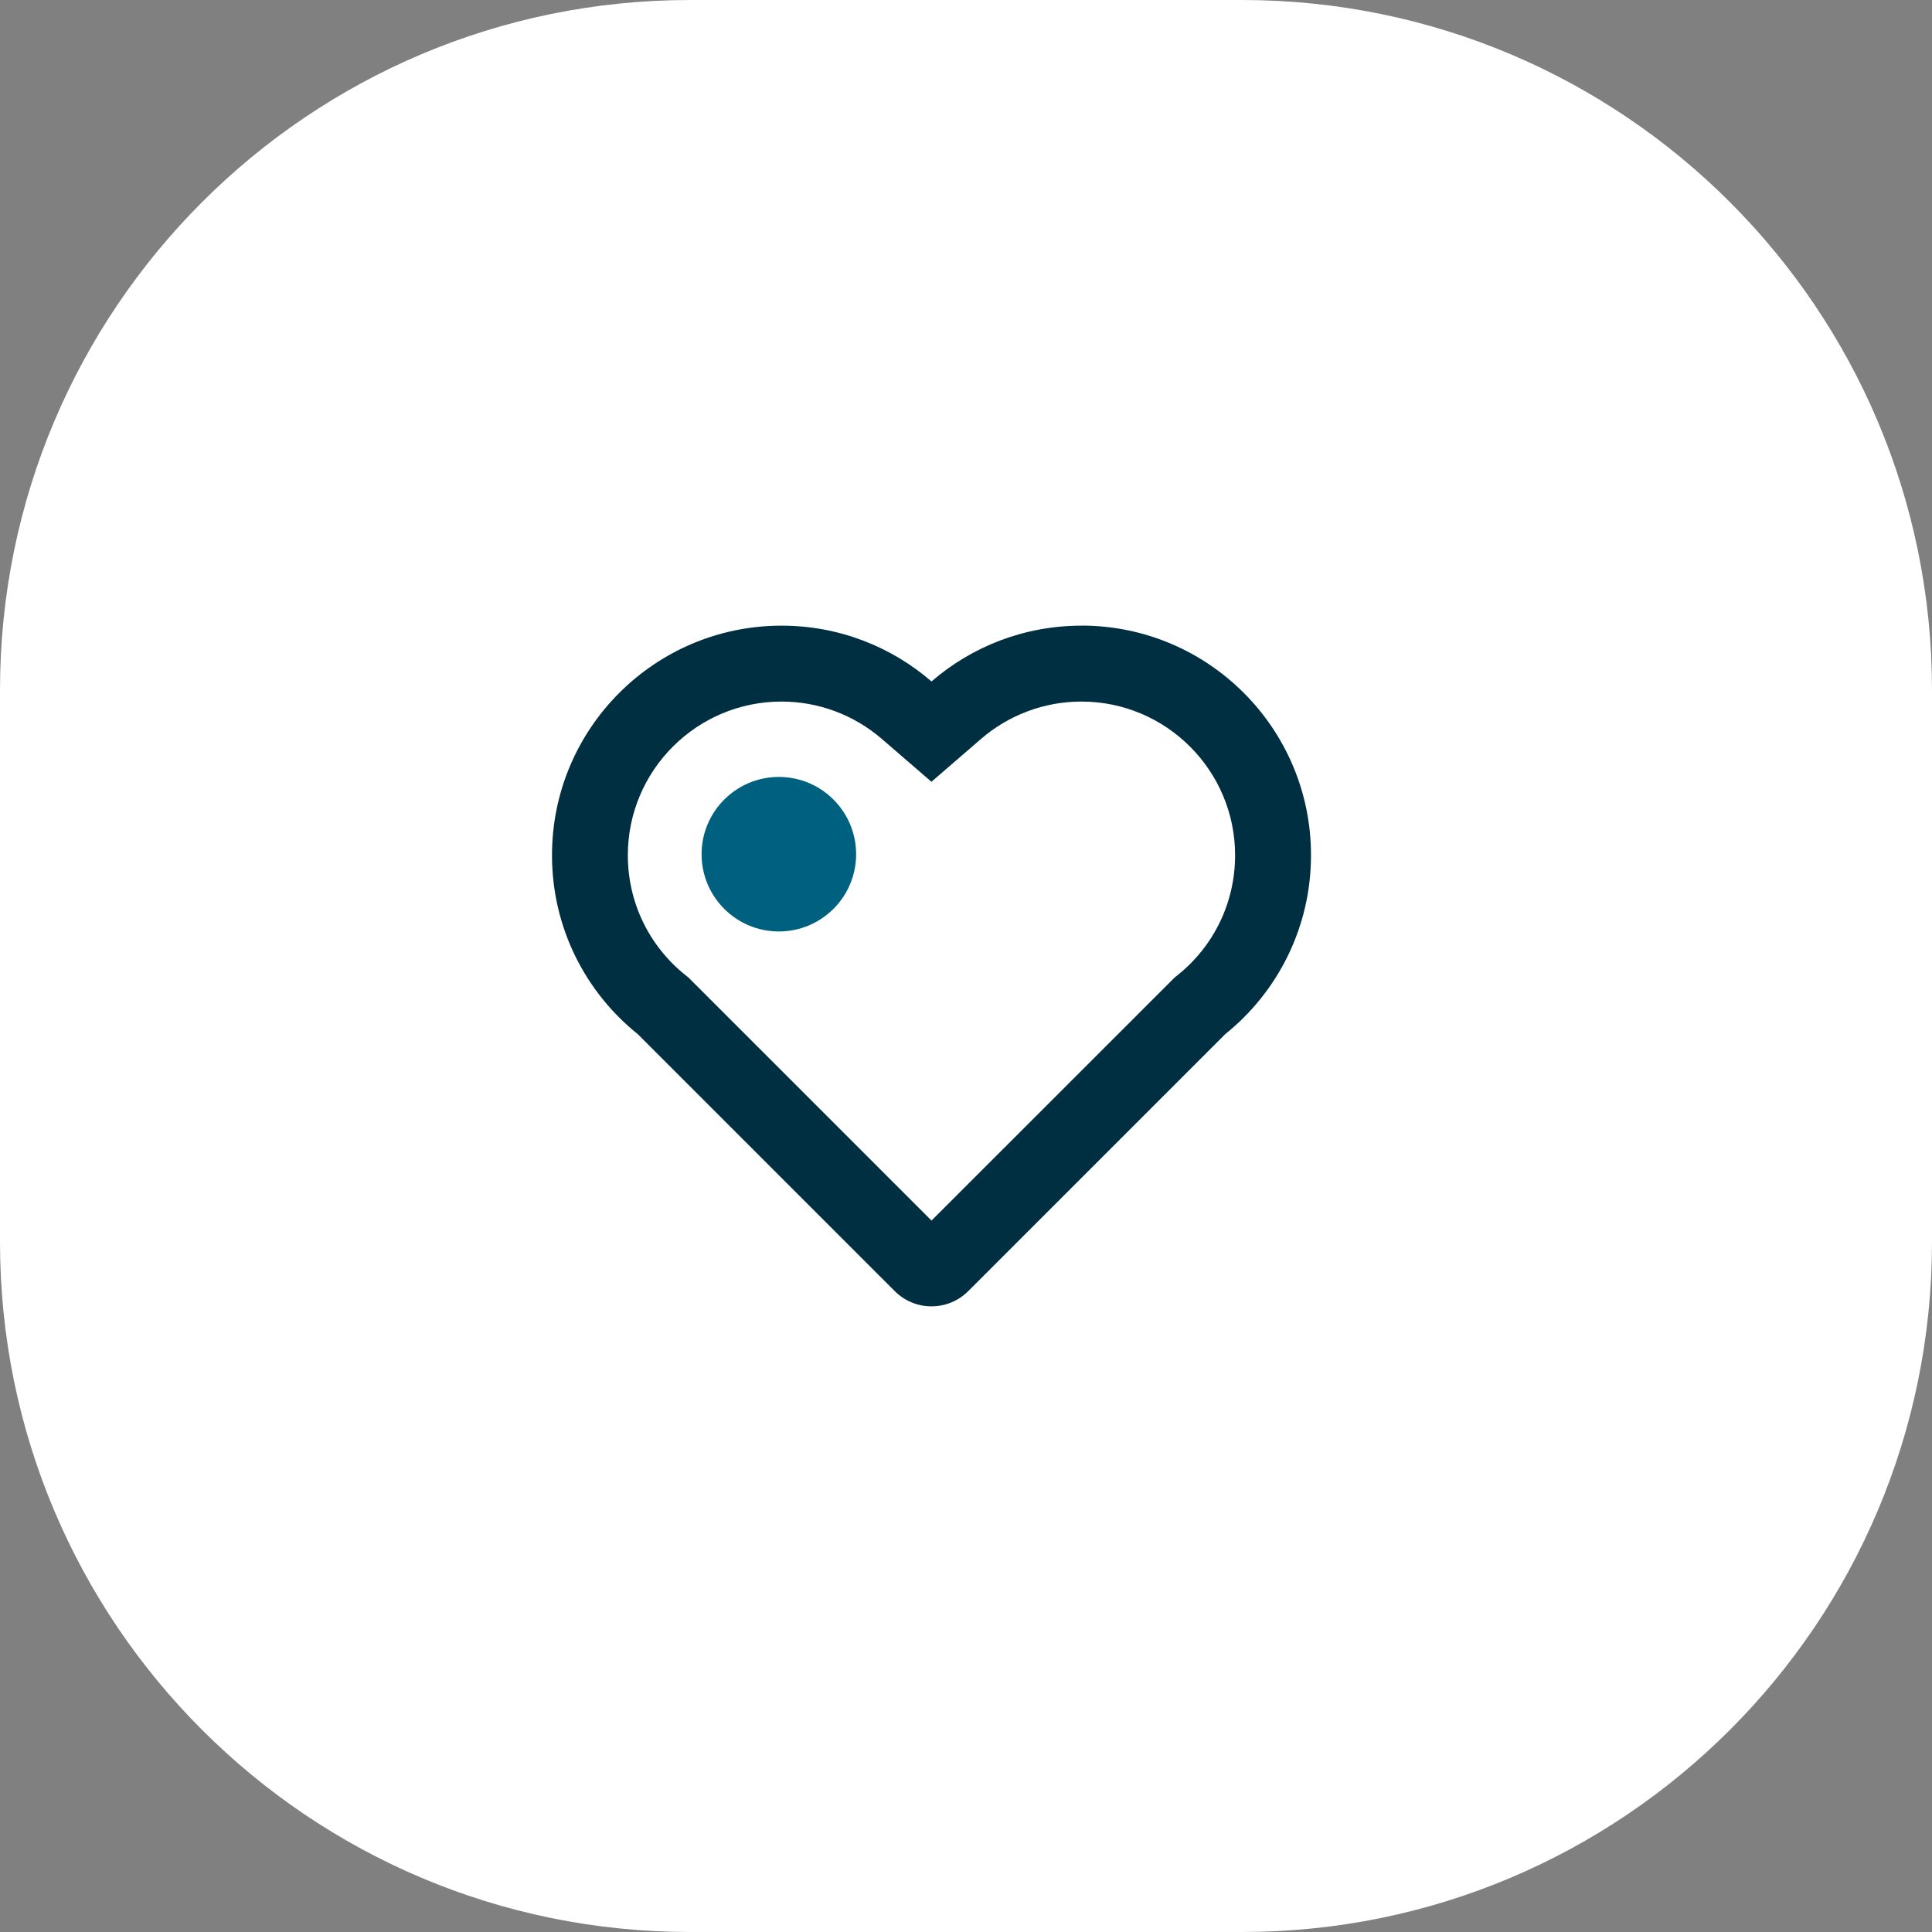
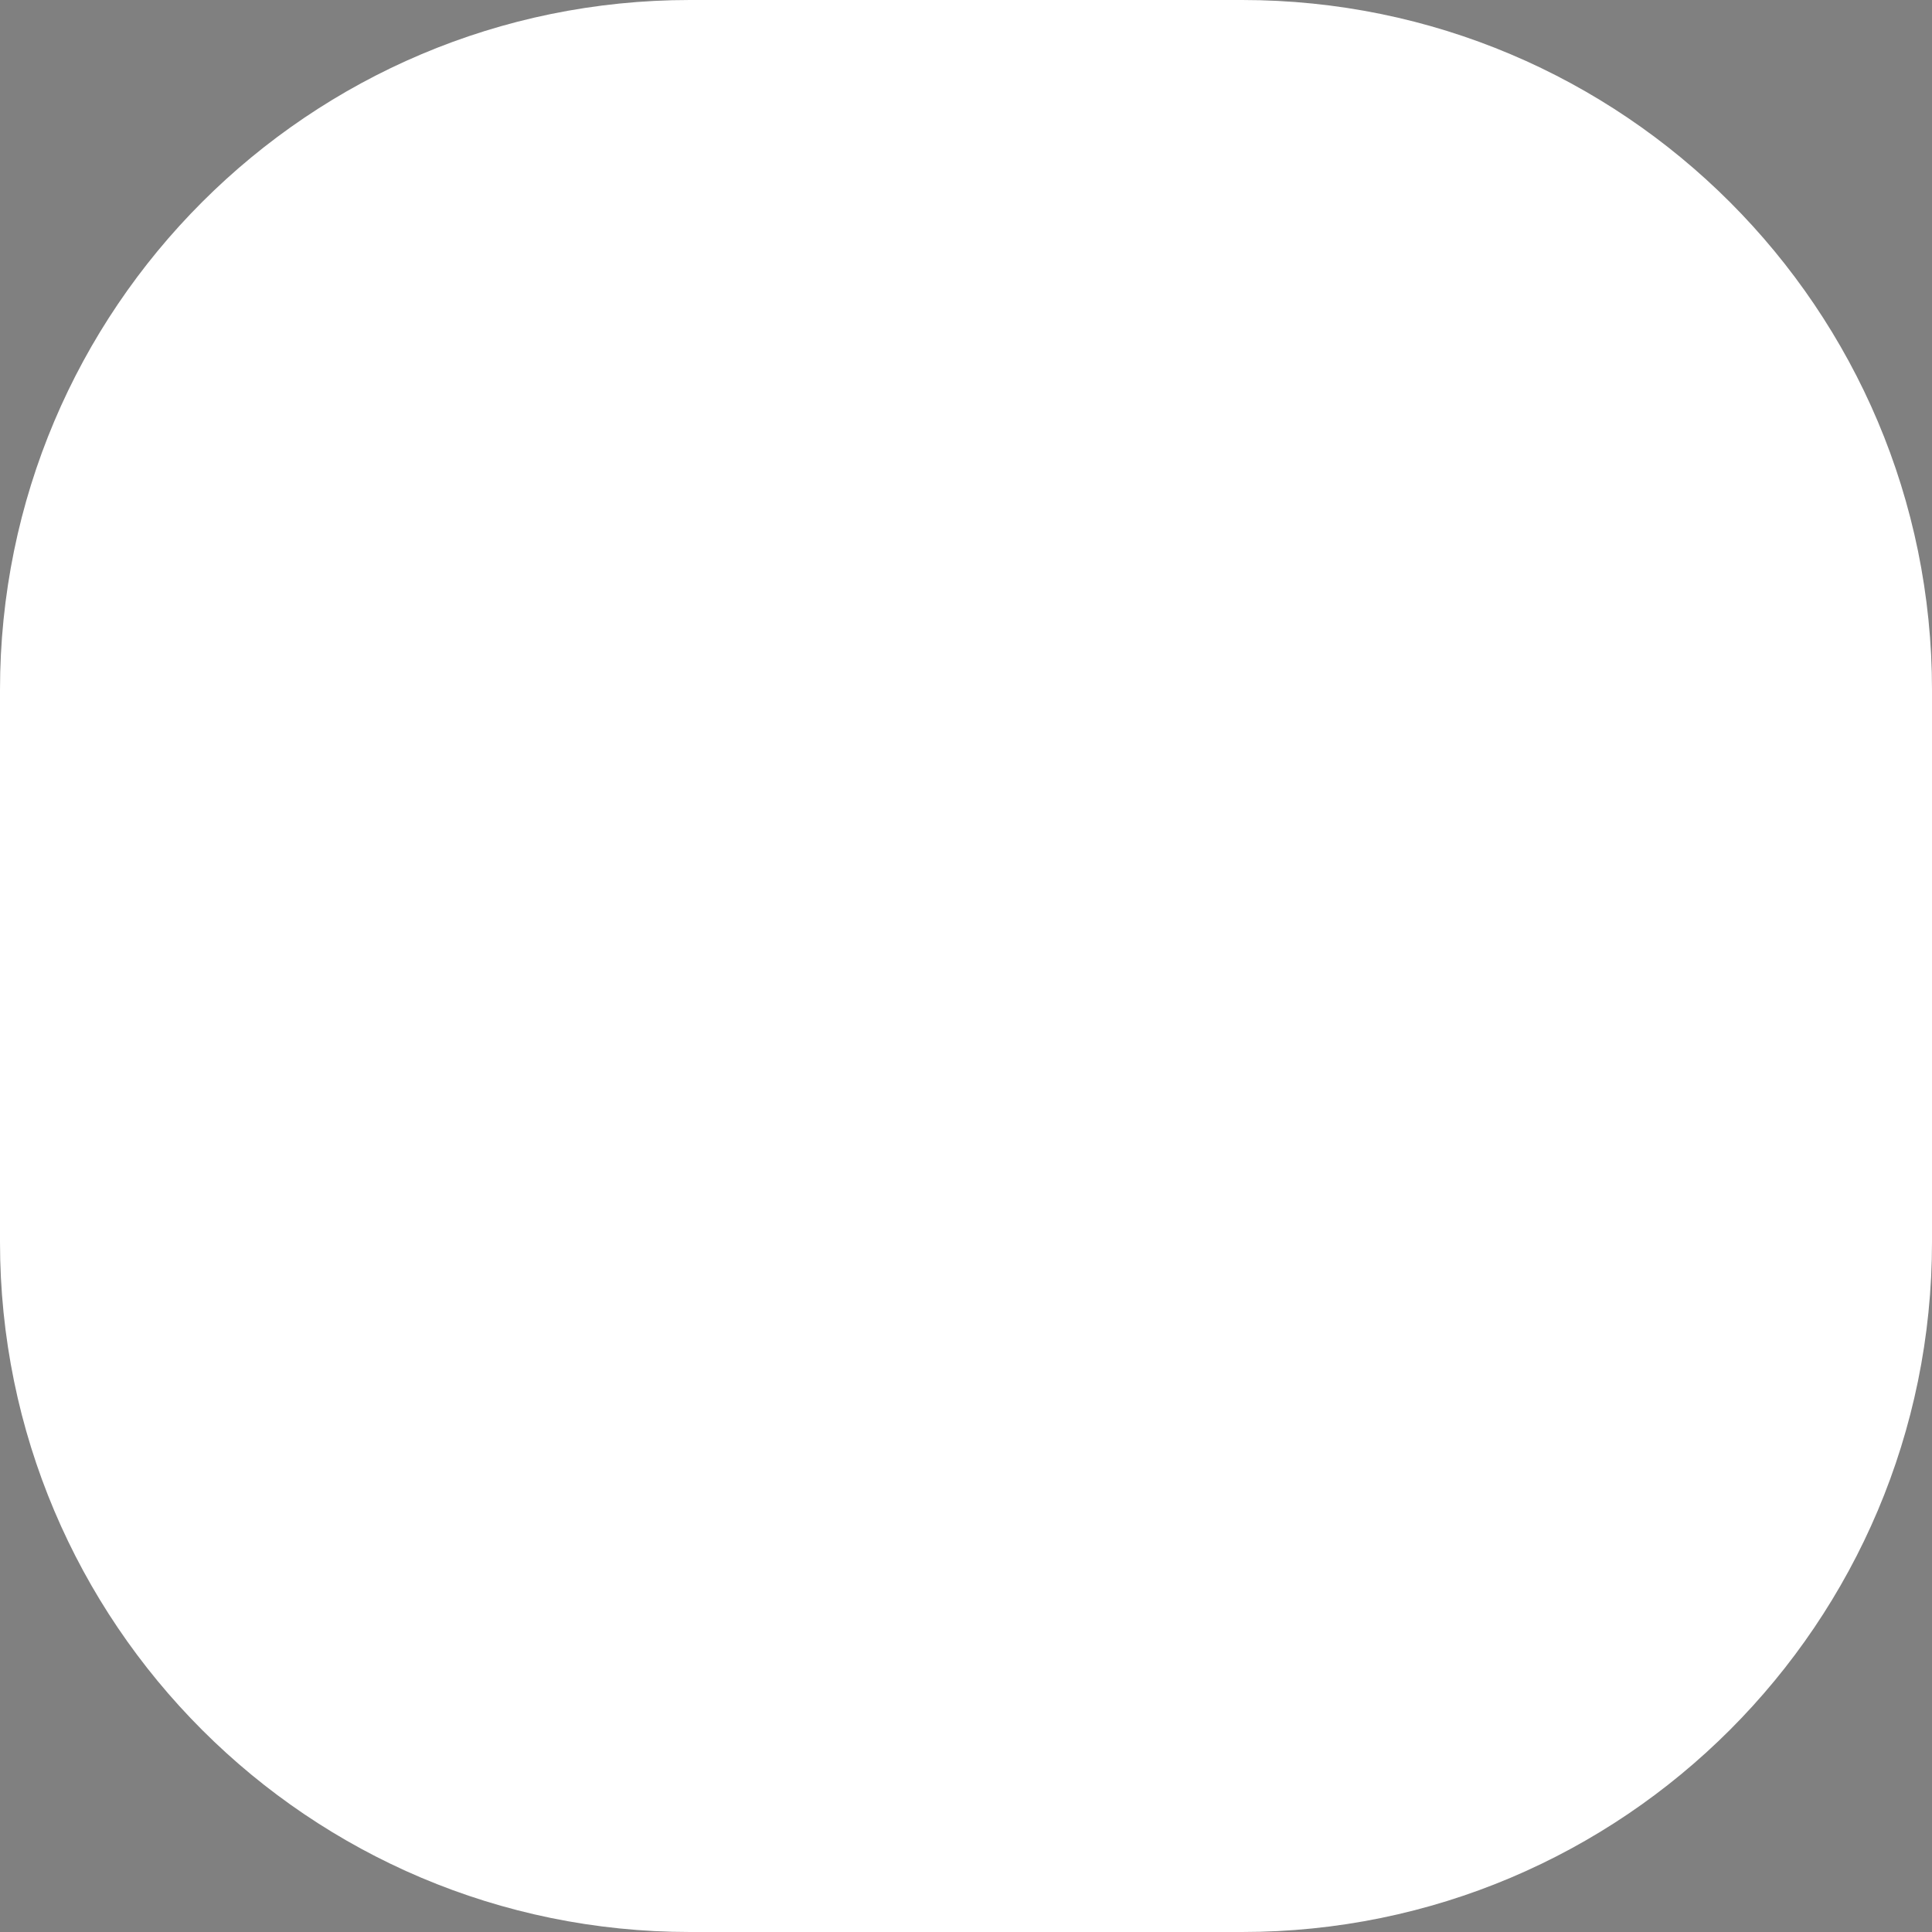
<svg xmlns="http://www.w3.org/2000/svg" width="56" height="56" viewBox="0 0 56 56" fill="none">
  <rect x="0" y="0" width="56" height="56" fill="#808080" stroke="none" />
-   <path d="M0 20C0 8.954 8.954 0 20 0H36C47.046 0 56 8.954 56 20V36C56 47.046 47.046 56 36 56H20C8.954 56 0 47.046 0 36V20Z" fill="white" />
+   <path d="M0 20C0 8.954 8.954 0 20 0H36C47.046 0 56 8.954 56 20V36C56 47.046 47.046 56 36 56H20C8.954 56 0 47.046 0 36Z" fill="white" />
  <g clip-path="url(#clip0_2472_27598)">
    <g clip-path="url(#clip1_2472_27598)">
-       <path d="M31.345 20.335C33.802 20.335 35.8 22.333 35.8 24.79C35.8 26.147 35.195 27.412 34.137 28.262L34.044 28.336L33.961 28.42L27 35.379L20.041 28.42L19.956 28.334L19.861 28.259C18.805 27.41 18.198 26.147 18.198 24.79C18.198 22.333 20.195 20.335 22.653 20.335C23.72 20.335 24.752 20.72 25.559 21.417L26.998 22.66L28.437 21.417C29.244 20.72 30.276 20.335 31.343 20.335M31.345 18.135C29.686 18.135 28.166 18.744 27 19.752C25.834 18.744 24.314 18.135 22.655 18.135C18.979 18.135 16 21.116 16 24.79C16 26.889 16.97 28.759 18.486 29.975L25.933 37.422C26.228 37.717 26.613 37.865 27 37.865C27.387 37.865 27.772 37.717 28.067 37.422L35.516 29.973C37.032 28.754 38 26.884 38 24.788C38 21.114 35.021 18.133 31.345 18.133V18.135Z" fill="#002F41" />
      <path d="M22.576 26.999C23.812 26.999 24.815 25.997 24.815 24.76C24.815 23.523 23.812 22.52 22.576 22.52C21.339 22.52 20.336 23.523 20.336 24.76C20.336 25.997 21.339 26.999 22.576 26.999Z" fill="#006080" />
    </g>
  </g>
  <defs>
    <clipPath id="clip0_2472_27598">
-       <rect width="22" height="22" fill="white" transform="translate(16 17)" />
-     </clipPath>
+       </clipPath>
    <clipPath id="clip1_2472_27598">
      <rect width="22" height="22" fill="white" transform="translate(16 17)" />
    </clipPath>
  </defs>
</svg>